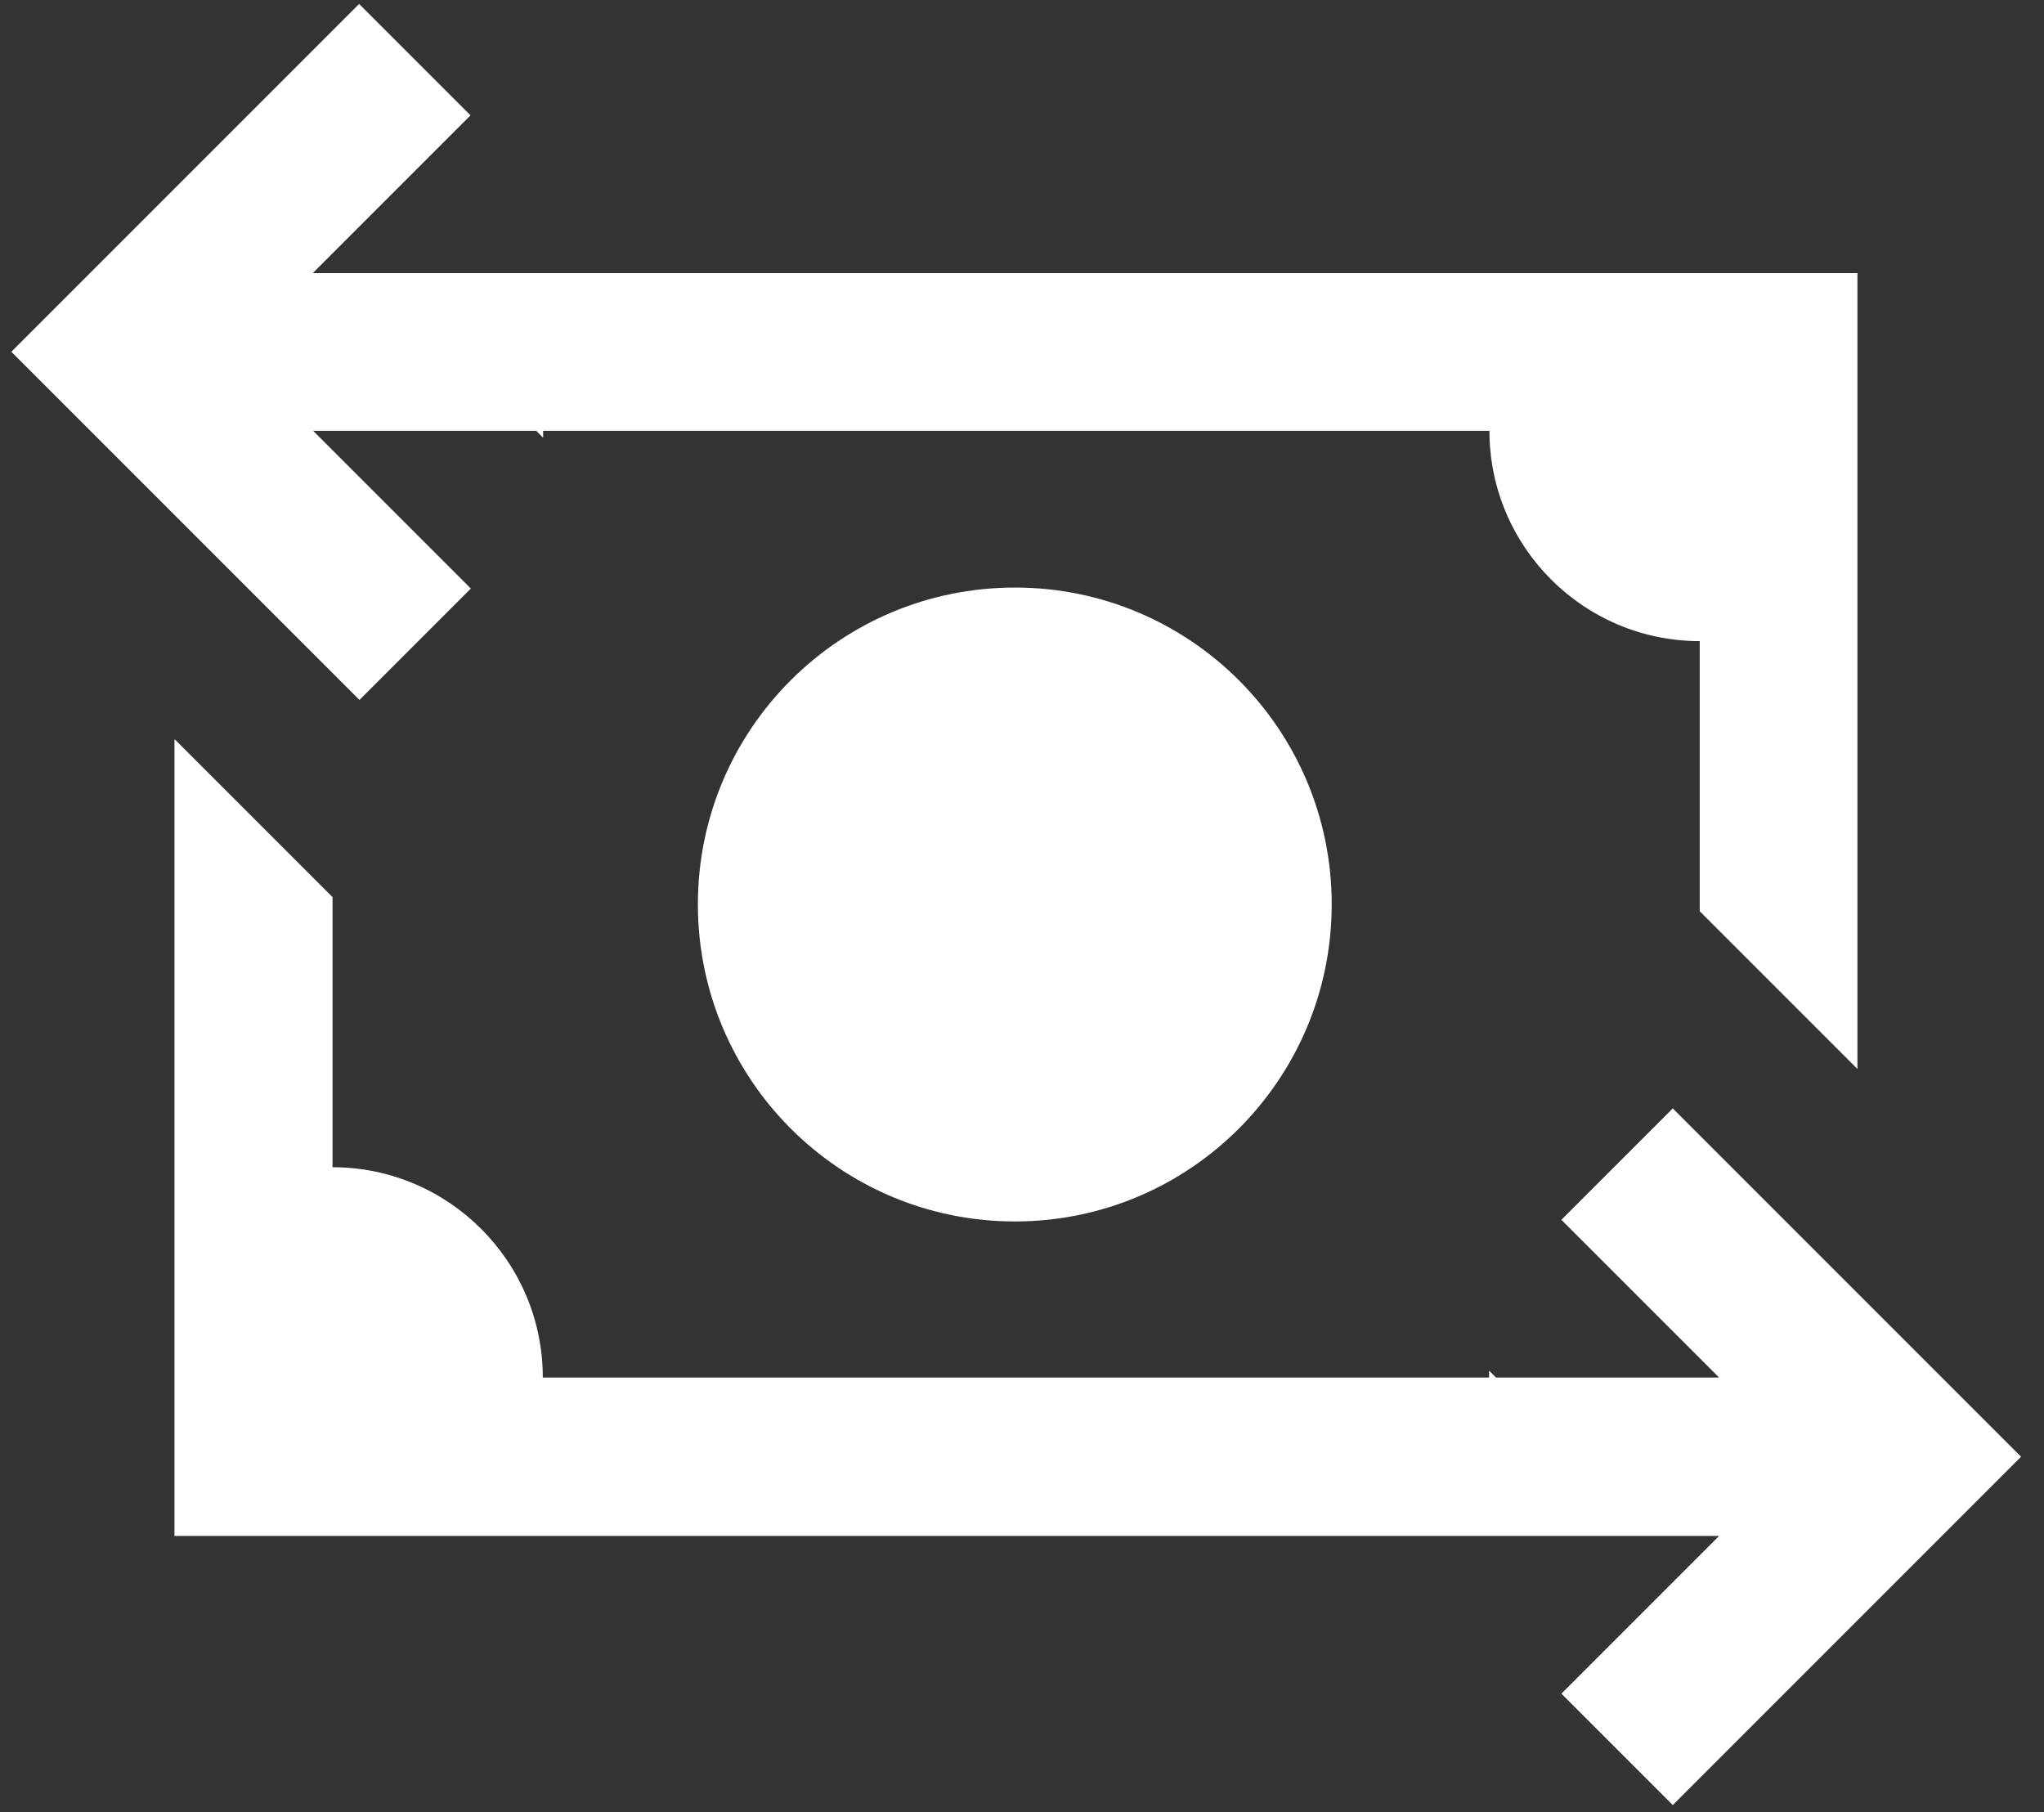
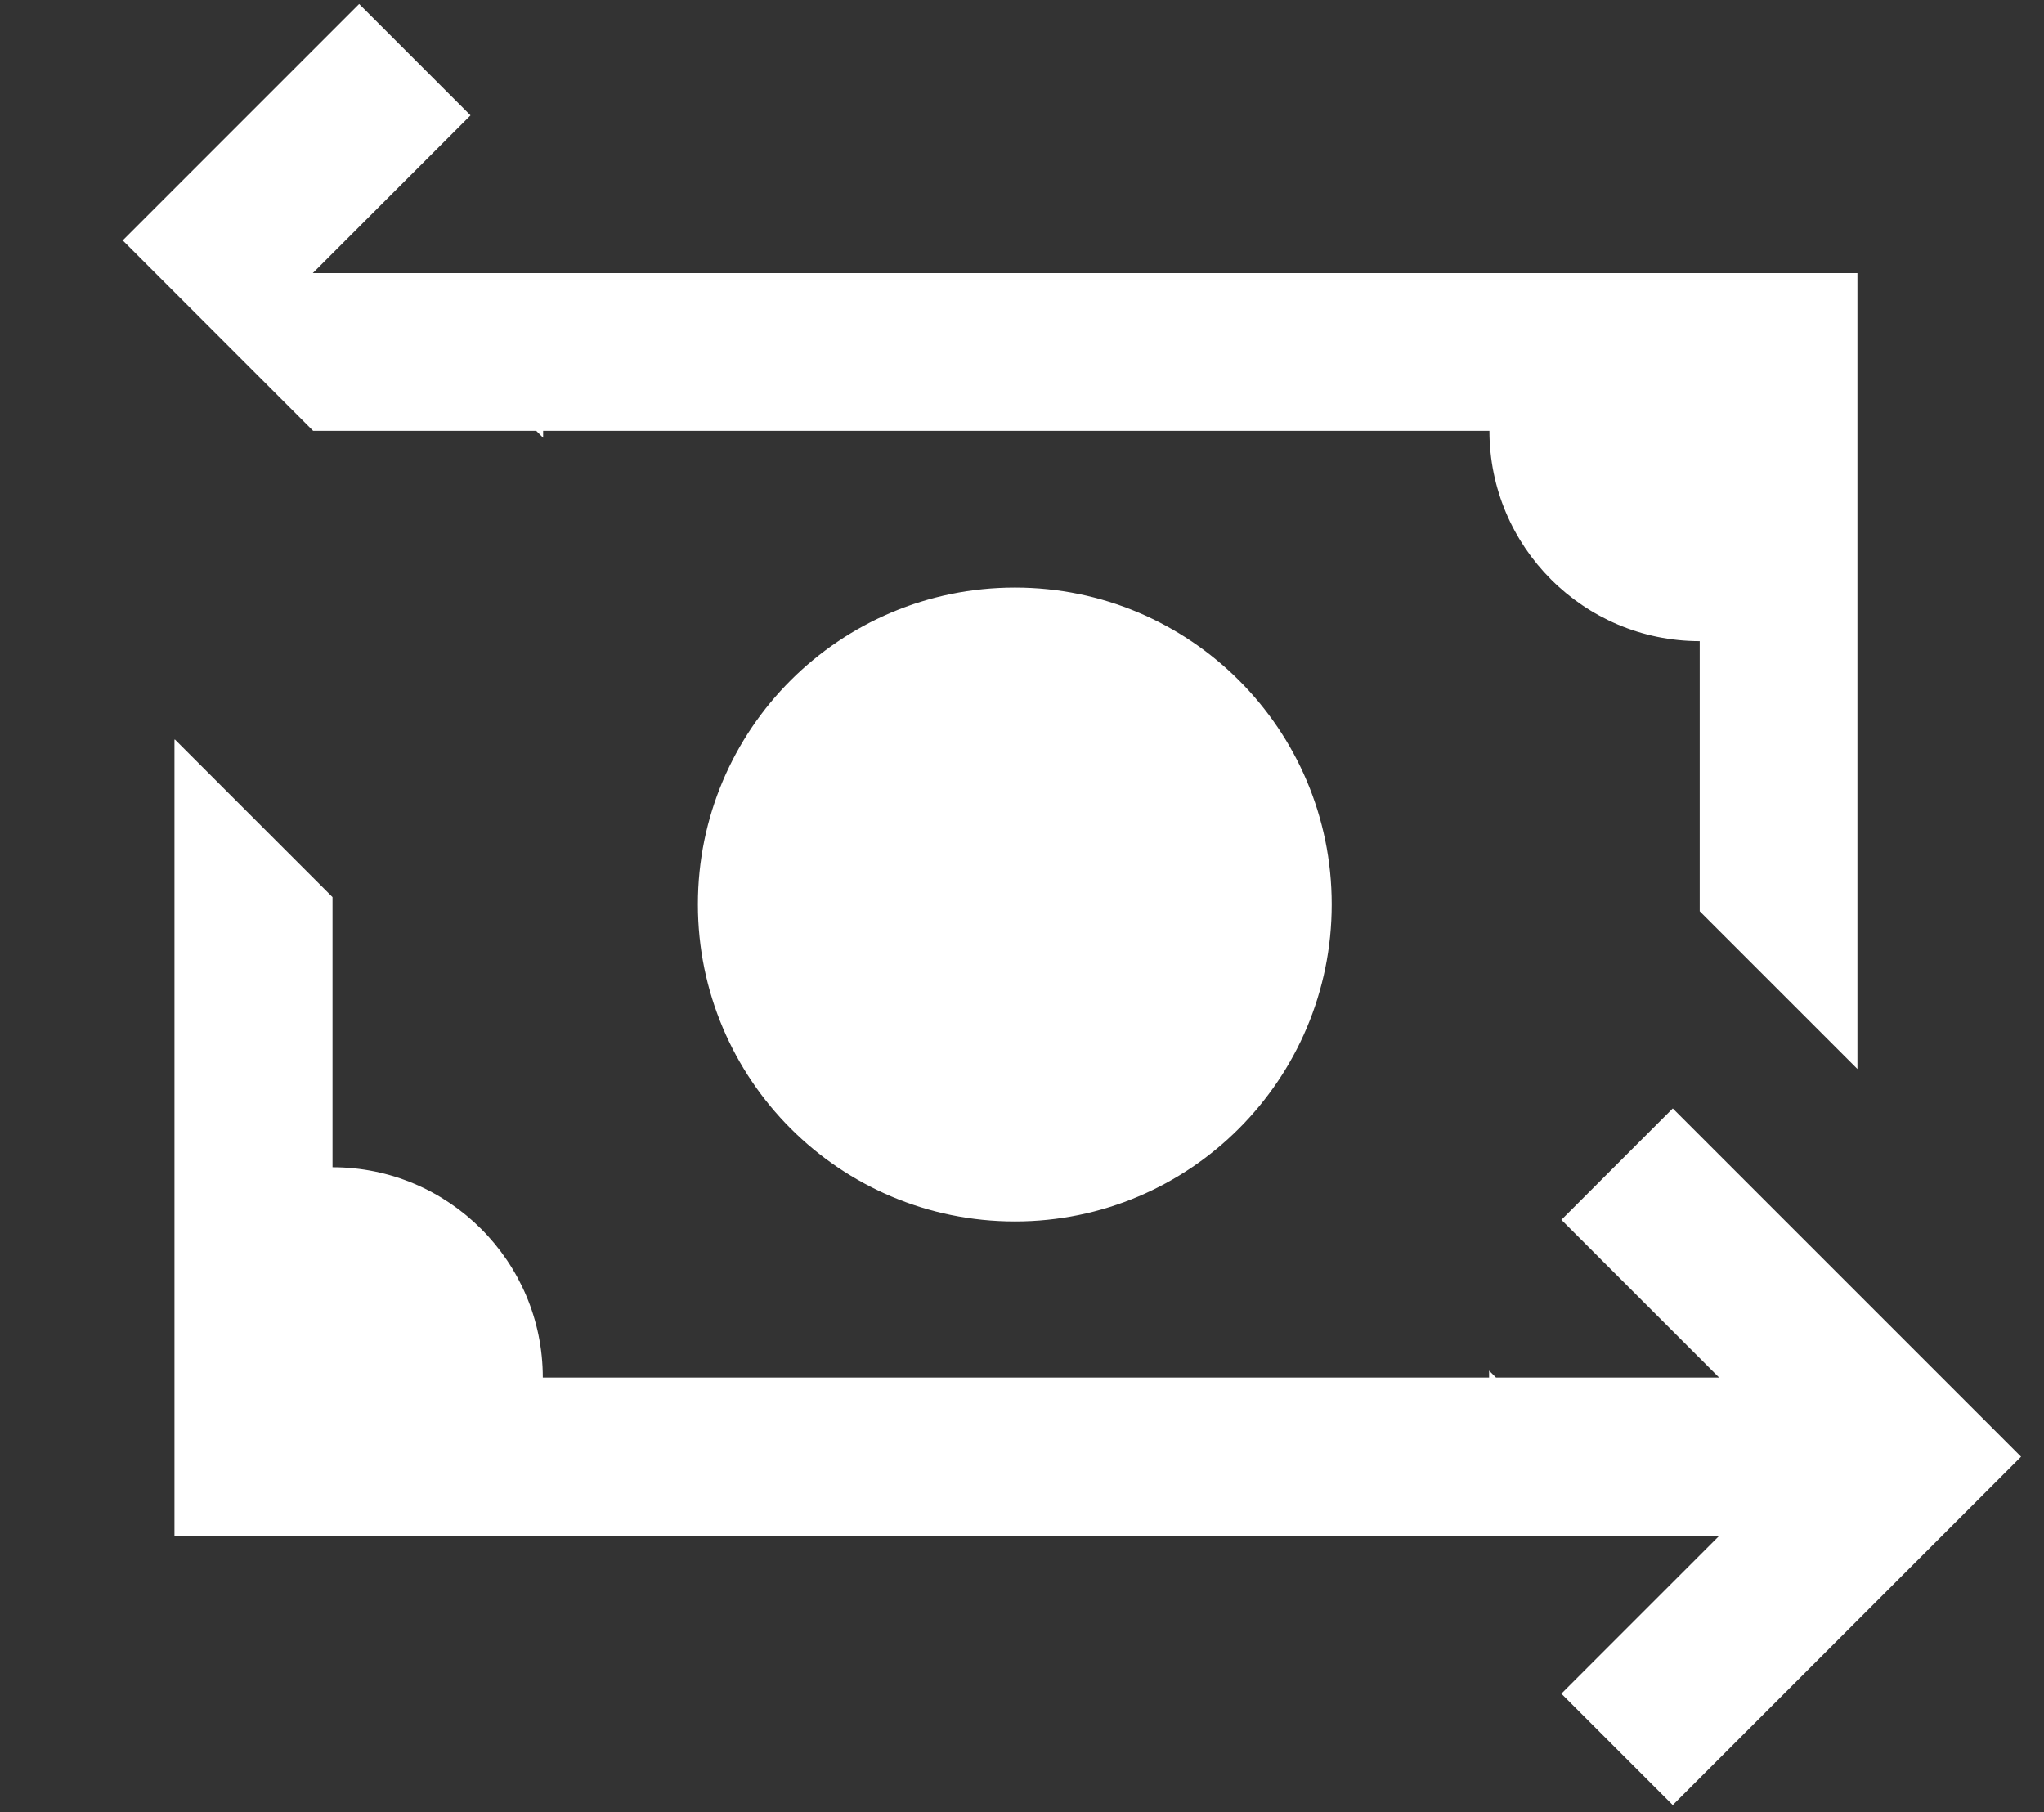
<svg xmlns="http://www.w3.org/2000/svg" width="100%" height="100%" viewBox="0 0 405 359" version="1.1" xml:space="preserve" style="fill-rule:evenodd;clip-rule:evenodd;stroke-linejoin:round;stroke-miterlimit:2;">
  <rect x="0" y="0" width="405" height="359" fill="#333333" stroke="none" />
-   <path d="M2.148,69.792c1.368,-1.367 20.704,-20.704 57.943,-57.943l11.068,-11.068l22.07,22.071l-31.25,31.25l306.055,-0l-0,157.682l-31.25,-31.25l-0,-53.516c-22.982,0 -41.667,-18.685 -41.667,-41.666l-187.5,-0l0,1.367l-1.367,-1.367l-44.206,-0l31.25,31.25l-22.07,22.07c-1.367,-1.367 -20.703,-20.703 -57.943,-57.943l-11.067,-11.067l-0.066,0.13Zm32.487,76.692l31.25,31.25l0,53.516c22.982,0 41.667,18.685 41.667,41.667l187.5,-0l0,-1.367l1.367,1.367l44.206,-0c-14.974,-14.975 -25.391,-25.391 -31.25,-31.25l22.07,-22.071c1.368,1.367 20.703,20.704 57.943,57.943l11.068,11.068c-1.368,1.367 -69.011,69.01 -69.011,69.01l-22.07,-22.07c5.859,-5.86 16.276,-16.276 31.25,-31.25l-306.055,-0l0,-157.682l0.065,-0.131Zm103.646,32.683c0,-34.701 28.125,-62.761 62.826,-62.761c34.635,0 62.76,28.06 62.76,62.761c0,34.7 -28.125,62.825 -62.76,62.825c-34.701,0 -62.826,-28.125 -62.826,-62.825Z" style="fill:#fff;fill-rule:nonzero;" />
+   <path d="M2.148,69.792c1.368,-1.367 20.704,-20.704 57.943,-57.943l11.068,-11.068l22.07,22.071l-31.25,31.25l306.055,-0l-0,157.682l-31.25,-31.25l-0,-53.516c-22.982,0 -41.667,-18.685 -41.667,-41.666l-187.5,-0l0,1.367l-1.367,-1.367l-44.206,-0l31.25,31.25c-1.367,-1.367 -20.703,-20.703 -57.943,-57.943l-11.067,-11.067l-0.066,0.13Zm32.487,76.692l31.25,31.25l0,53.516c22.982,0 41.667,18.685 41.667,41.667l187.5,-0l0,-1.367l1.367,1.367l44.206,-0c-14.974,-14.975 -25.391,-25.391 -31.25,-31.25l22.07,-22.071c1.368,1.367 20.703,20.704 57.943,57.943l11.068,11.068c-1.368,1.367 -69.011,69.01 -69.011,69.01l-22.07,-22.07c5.859,-5.86 16.276,-16.276 31.25,-31.25l-306.055,-0l0,-157.682l0.065,-0.131Zm103.646,32.683c0,-34.701 28.125,-62.761 62.826,-62.761c34.635,0 62.76,28.06 62.76,62.761c0,34.7 -28.125,62.825 -62.76,62.825c-34.701,0 -62.826,-28.125 -62.826,-62.825Z" style="fill:#fff;fill-rule:nonzero;" />
</svg>